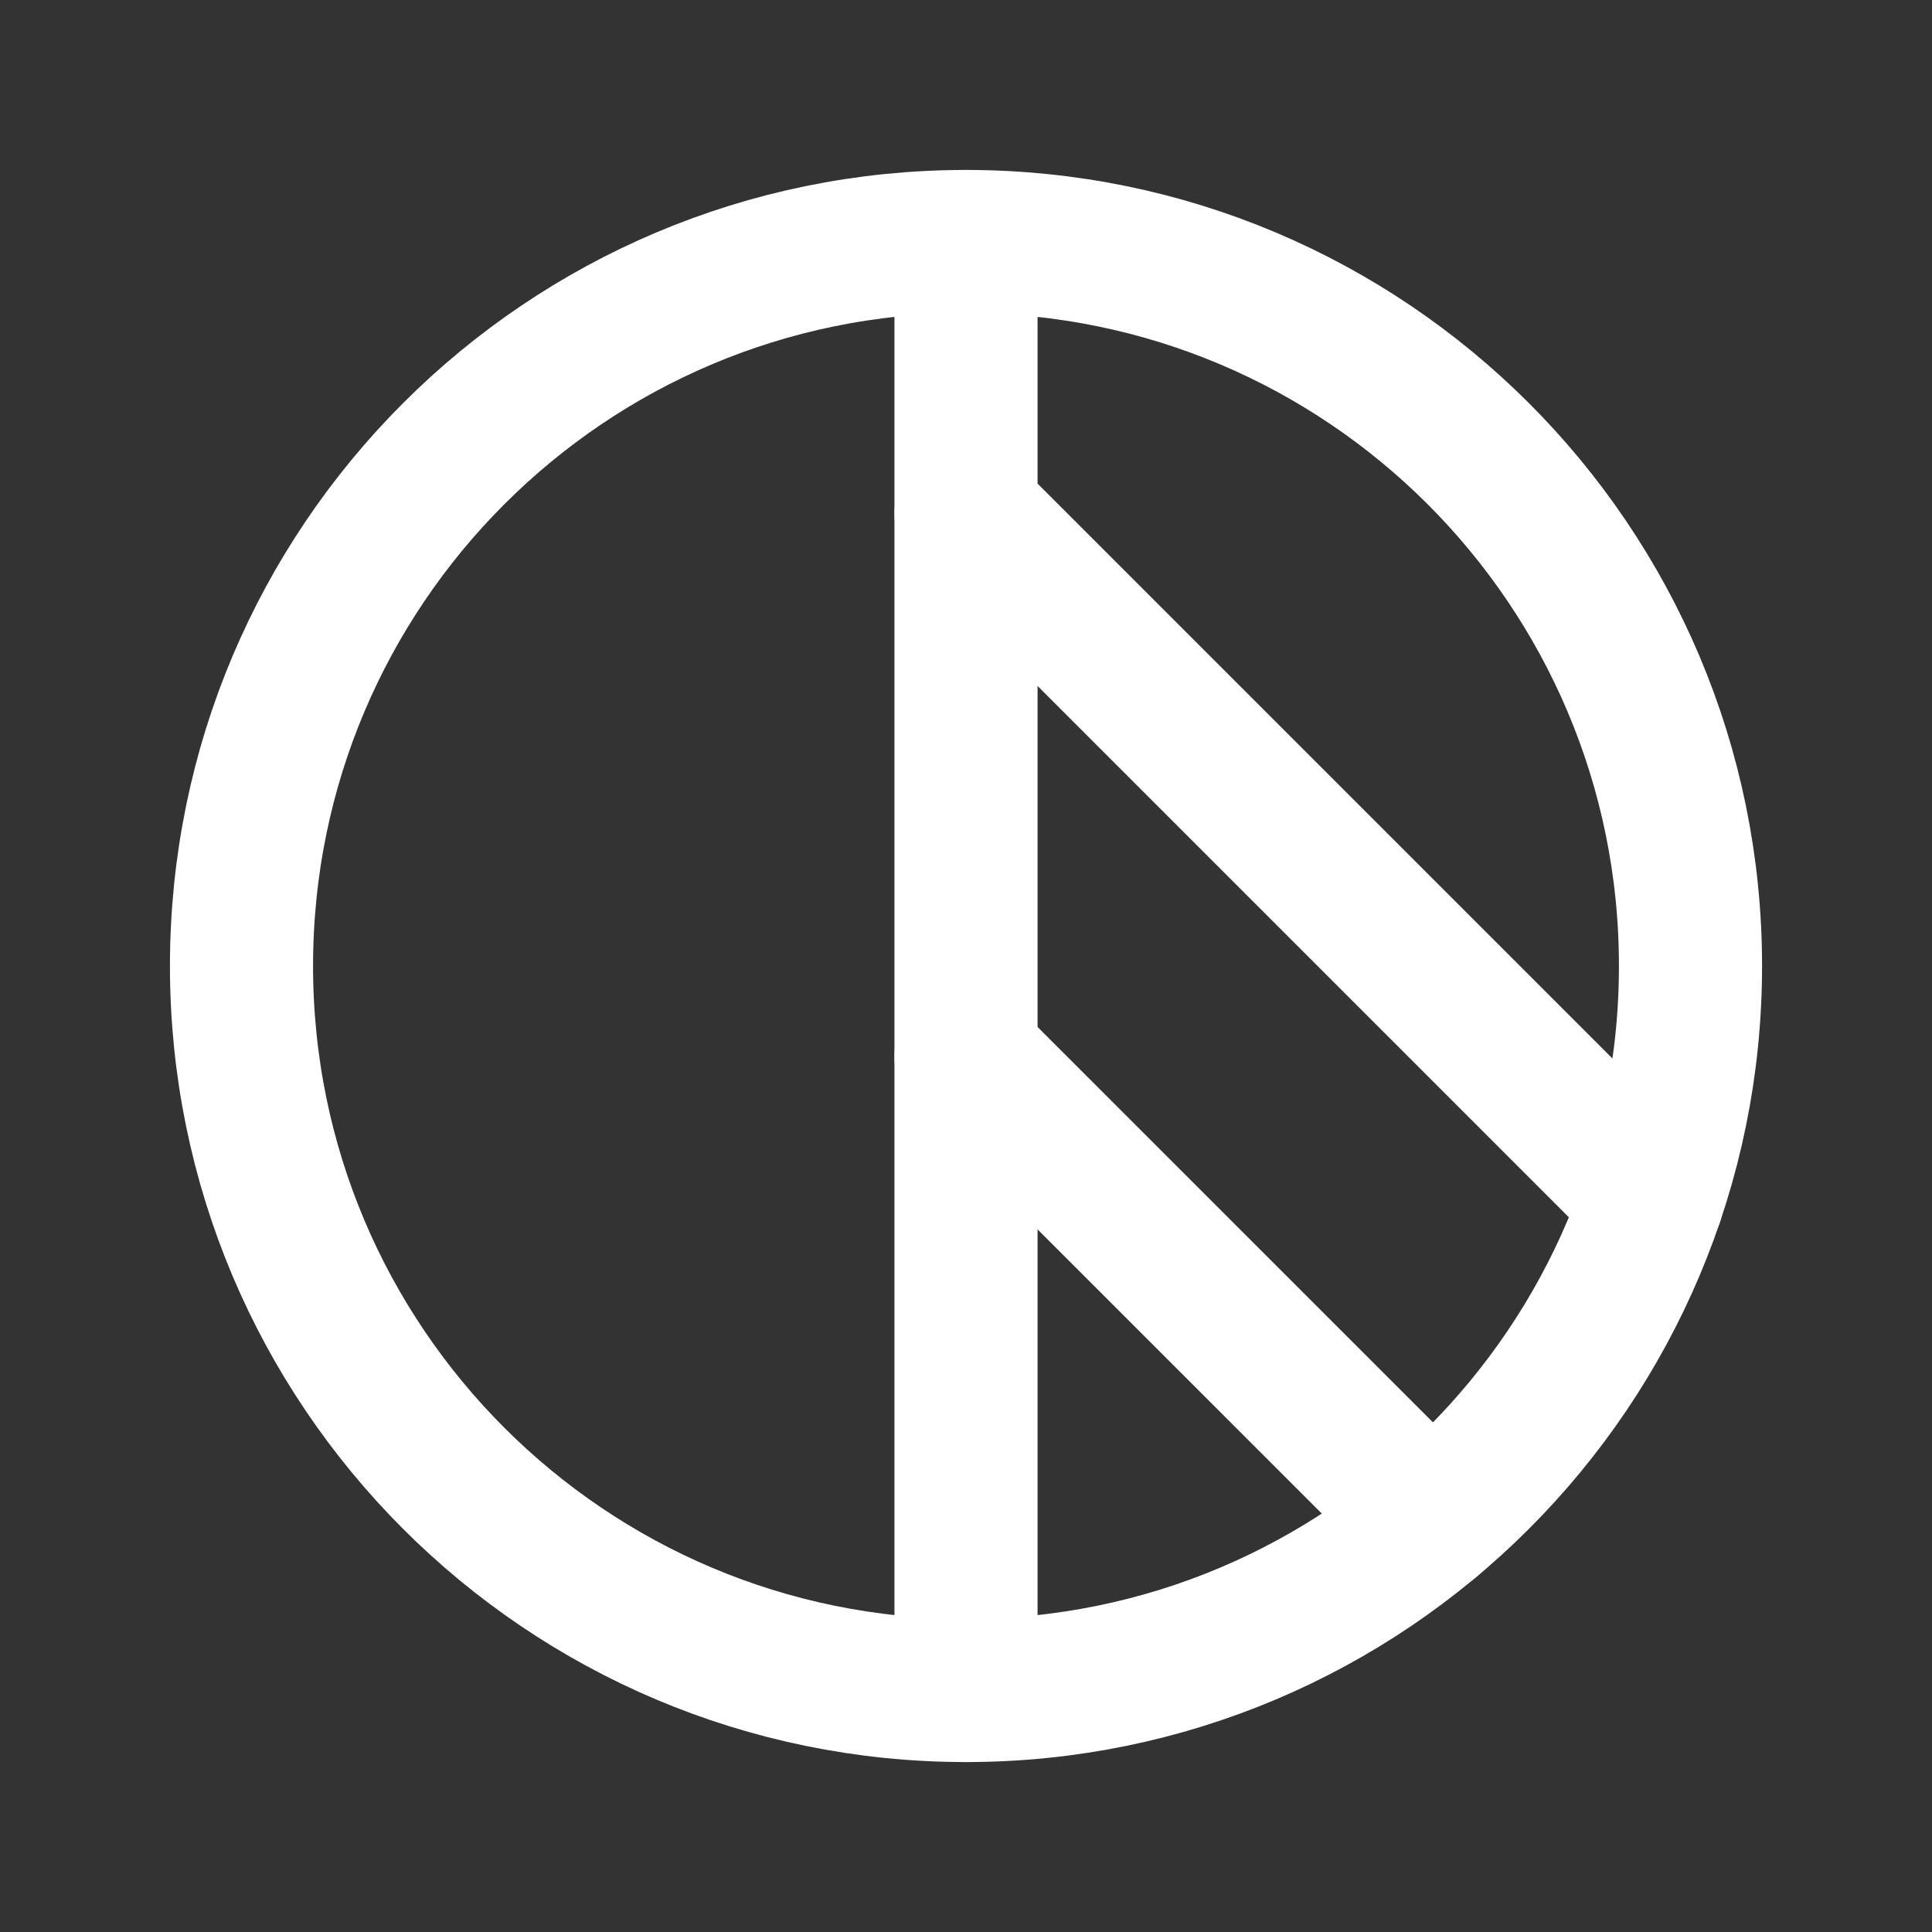
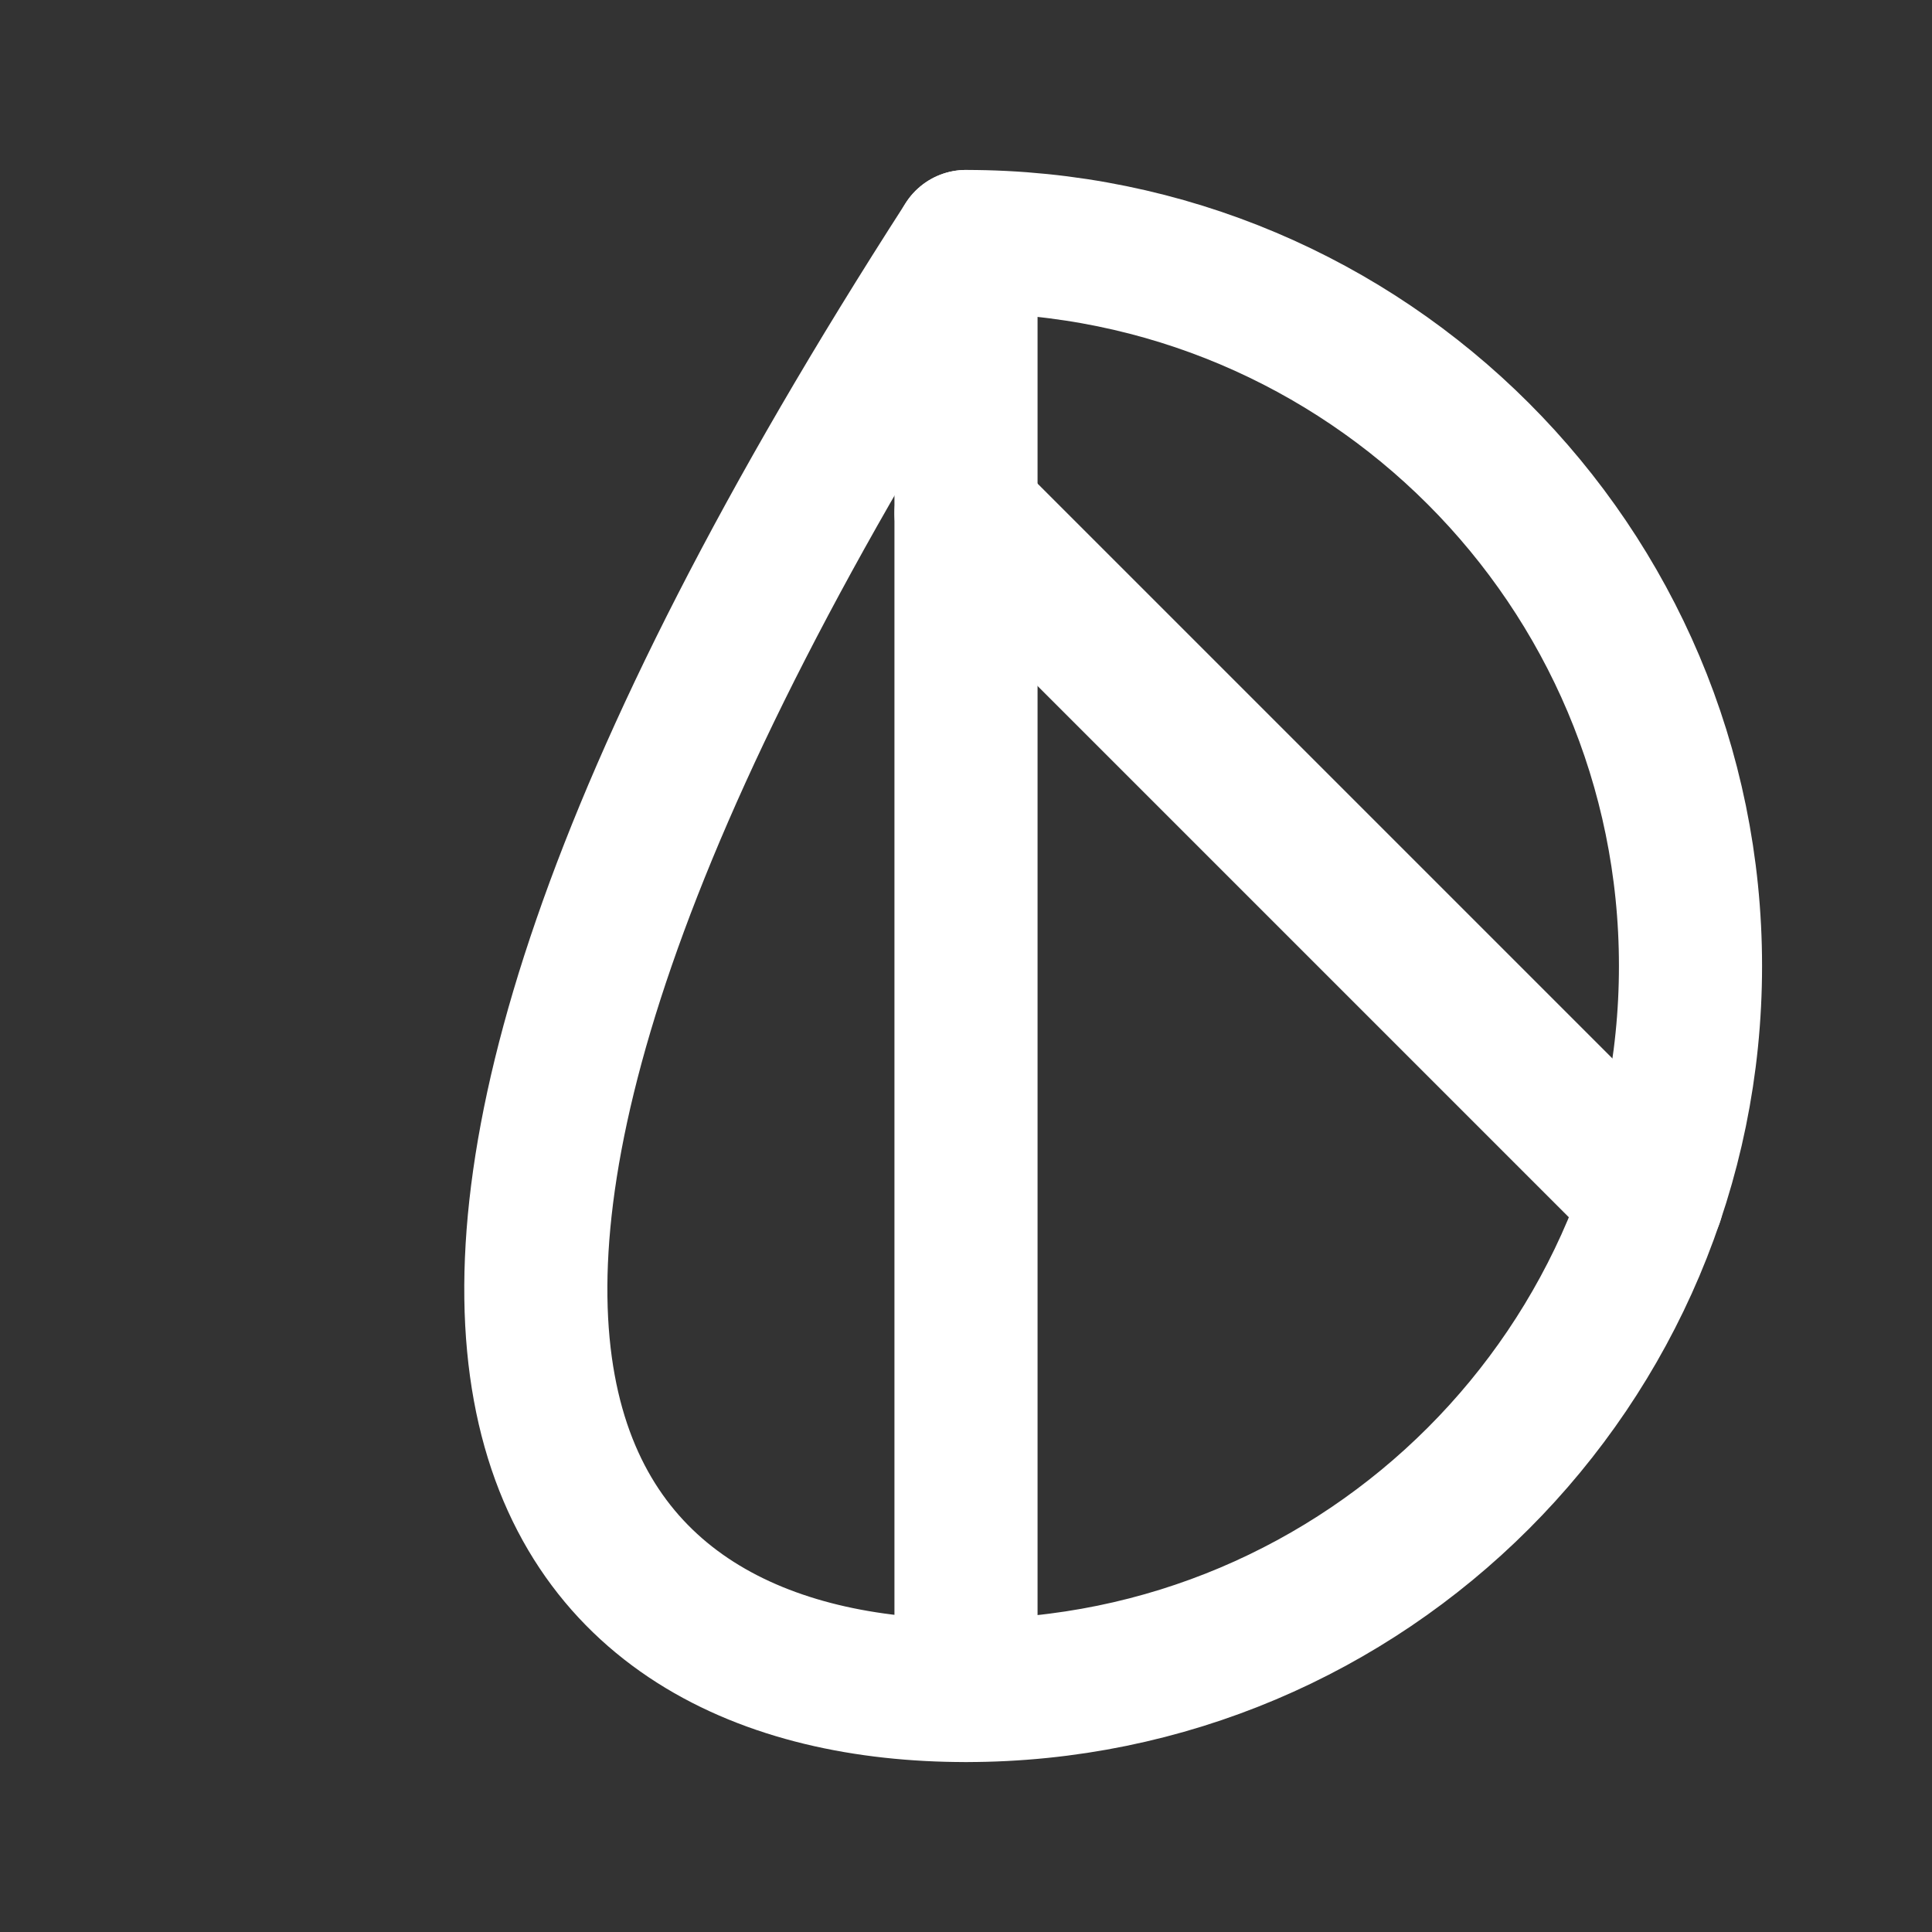
<svg xmlns="http://www.w3.org/2000/svg" width="54" height="54" viewBox="0 0 54 54" fill="none">
  <rect x="0" y="0" width="54" height="54" fill="#333333" stroke="none" />
  <g id="CircleHalf">
-     <path id="Vector" d="M27 47.25C38.184 47.25 47.25 38.184 47.25 27C47.25 15.816 38.184 6.75 27 6.75C15.816 6.75 6.75 15.816 6.75 27C6.75 38.184 15.816 47.25 27 47.25Z" stroke="#fff" stroke-width="4" stroke-linecap="round" stroke-linejoin="round" />
+     <path id="Vector" d="M27 47.25C38.184 47.25 47.25 38.184 47.25 27C47.25 15.816 38.184 6.75 27 6.75C6.75 38.184 15.816 47.25 27 47.25Z" stroke="#fff" stroke-width="4" stroke-linecap="round" stroke-linejoin="round" />
    <path id="Vector_2" d="M27 6.75V47.25" stroke="#fff" stroke-width="4" stroke-linecap="round" stroke-linejoin="round" />
    <path id="Vector_3" d="M27 14.345L46.177 33.522" stroke="#fff" stroke-width="4" stroke-linecap="round" stroke-linejoin="round" />
-     <path id="Vector_4" d="M27 29.533L39.997 42.529" stroke="#fff" stroke-width="4" stroke-linecap="round" stroke-linejoin="round" />
  </g>
</svg>